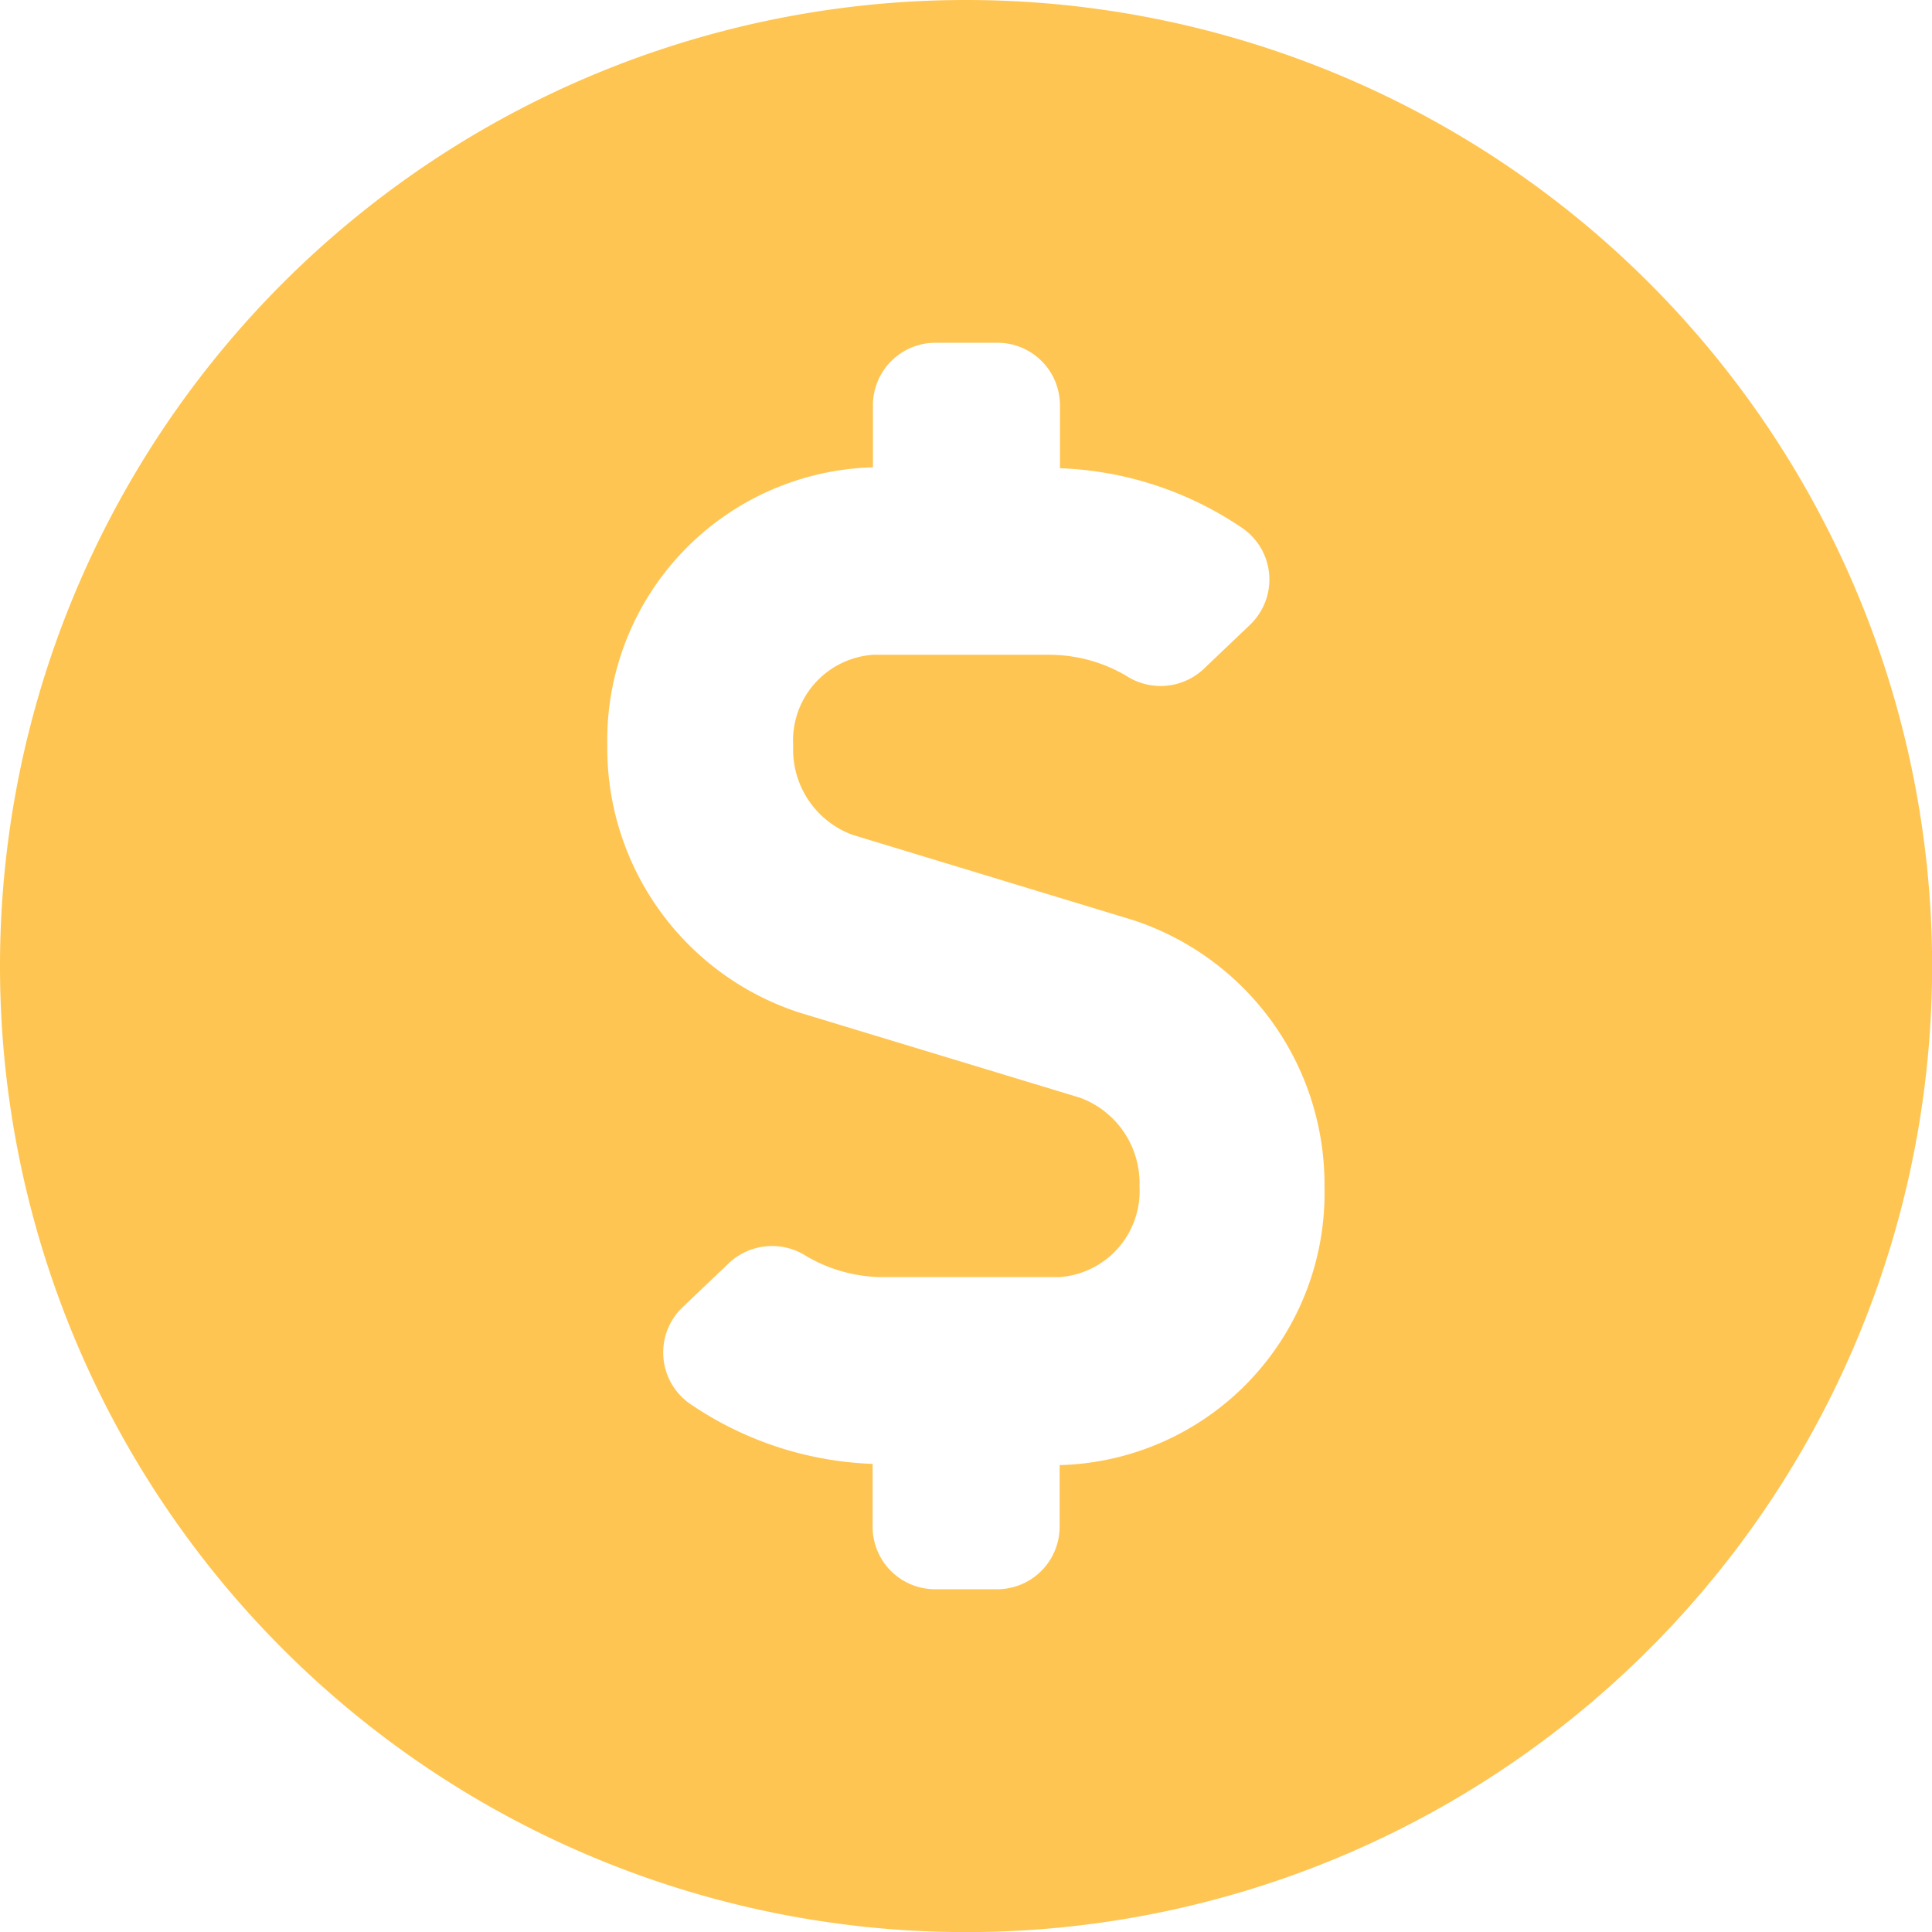
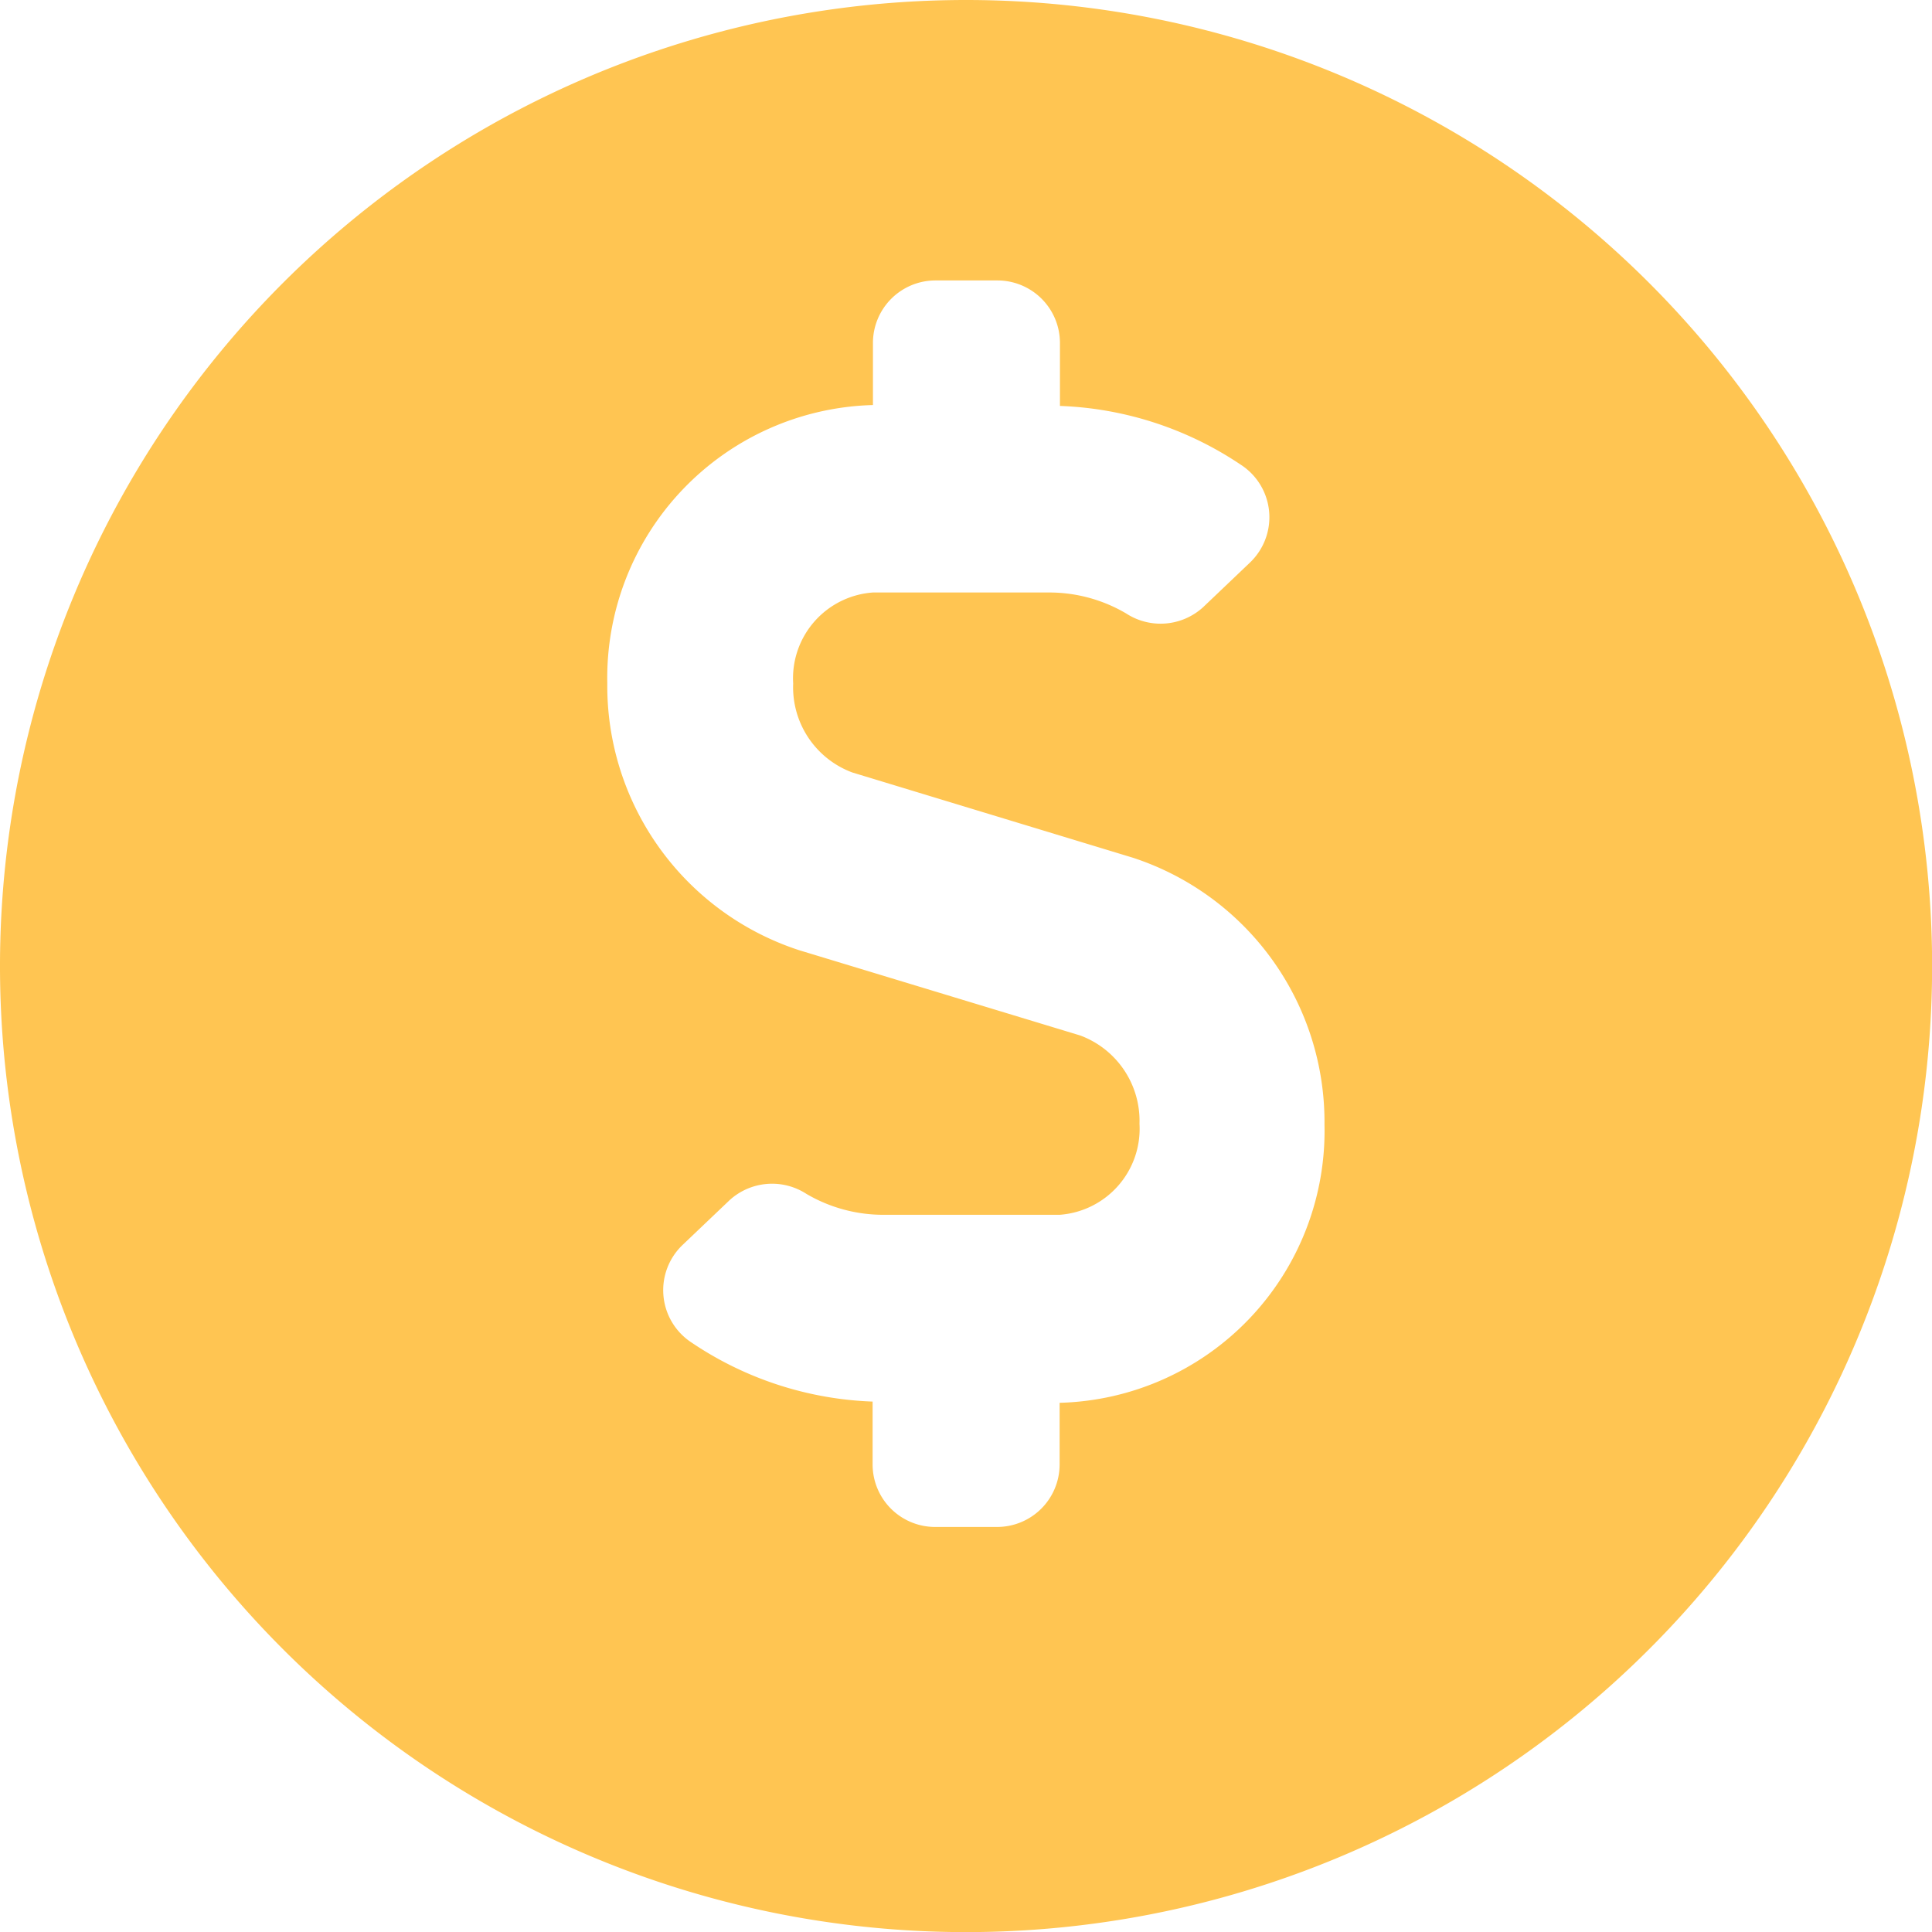
<svg xmlns="http://www.w3.org/2000/svg" height="17.367" viewBox="0 0 17.367 17.367" width="17.367">
-   <path d="m65.337 2235.415a8.684 8.684 0 1 0 8.684 8.684 8.684 8.684 0 0 0 -8.684-8.684zm.841 13.166v.56a.562.562 0 0 1 -.561.56h-.56a.562.562 0 0 1 -.56-.56v-.567a3.106 3.106 0 0 1 -1.625-.529.562.562 0 0 1 -.08-.882l.42-.4a.567.567 0 0 1 .69-.056 1.364 1.364 0 0 0 .7.188h1.576a.775.775 0 0 0 .718-.818.818.818 0 0 0 -.533-.794l-2.528-.767a2.5 2.5 0 0 1 -1.723-2.4 2.454 2.454 0 0 1 2.388-2.5v-.56a.562.562 0 0 1 .56-.56h.56a.562.562 0 0 1 .561.56v.568a3.111 3.111 0 0 1 1.625.528.562.562 0 0 1 .168.777.57.57 0 0 1 -.087.105l-.42.4a.567.567 0 0 1 -.69.056 1.362 1.362 0 0 0 -.7-.189h-1.577a.773.773 0 0 0 -.717.818.817.817 0 0 0 .532.8l2.521.766a2.5 2.5 0 0 1 1.723 2.4 2.445 2.445 0 0 1 -2.381 2.5z" fill="#ffc552" transform="translate(-56.653 -2235.415)" />
+   <path d="m65.337 2235.415a8.684 8.684 0 1 0 8.684 8.684 8.684 8.684 0 0 0 -8.684-8.684zm.841 13.166a.562.562 0 0 1 -.561.56h-.56a.562.562 0 0 1 -.56-.56v-.567a3.106 3.106 0 0 1 -1.625-.529.562.562 0 0 1 -.08-.882l.42-.4a.567.567 0 0 1 .69-.056 1.364 1.364 0 0 0 .7.188h1.576a.775.775 0 0 0 .718-.818.818.818 0 0 0 -.533-.794l-2.528-.767a2.5 2.5 0 0 1 -1.723-2.4 2.454 2.454 0 0 1 2.388-2.5v-.56a.562.562 0 0 1 .56-.56h.56a.562.562 0 0 1 .561.56v.568a3.111 3.111 0 0 1 1.625.528.562.562 0 0 1 .168.777.57.57 0 0 1 -.087.105l-.42.4a.567.567 0 0 1 -.69.056 1.362 1.362 0 0 0 -.7-.189h-1.577a.773.773 0 0 0 -.717.818.817.817 0 0 0 .532.8l2.521.766a2.5 2.5 0 0 1 1.723 2.4 2.445 2.445 0 0 1 -2.381 2.5z" fill="#ffc552" transform="translate(-56.653 -2235.415)" />
</svg>